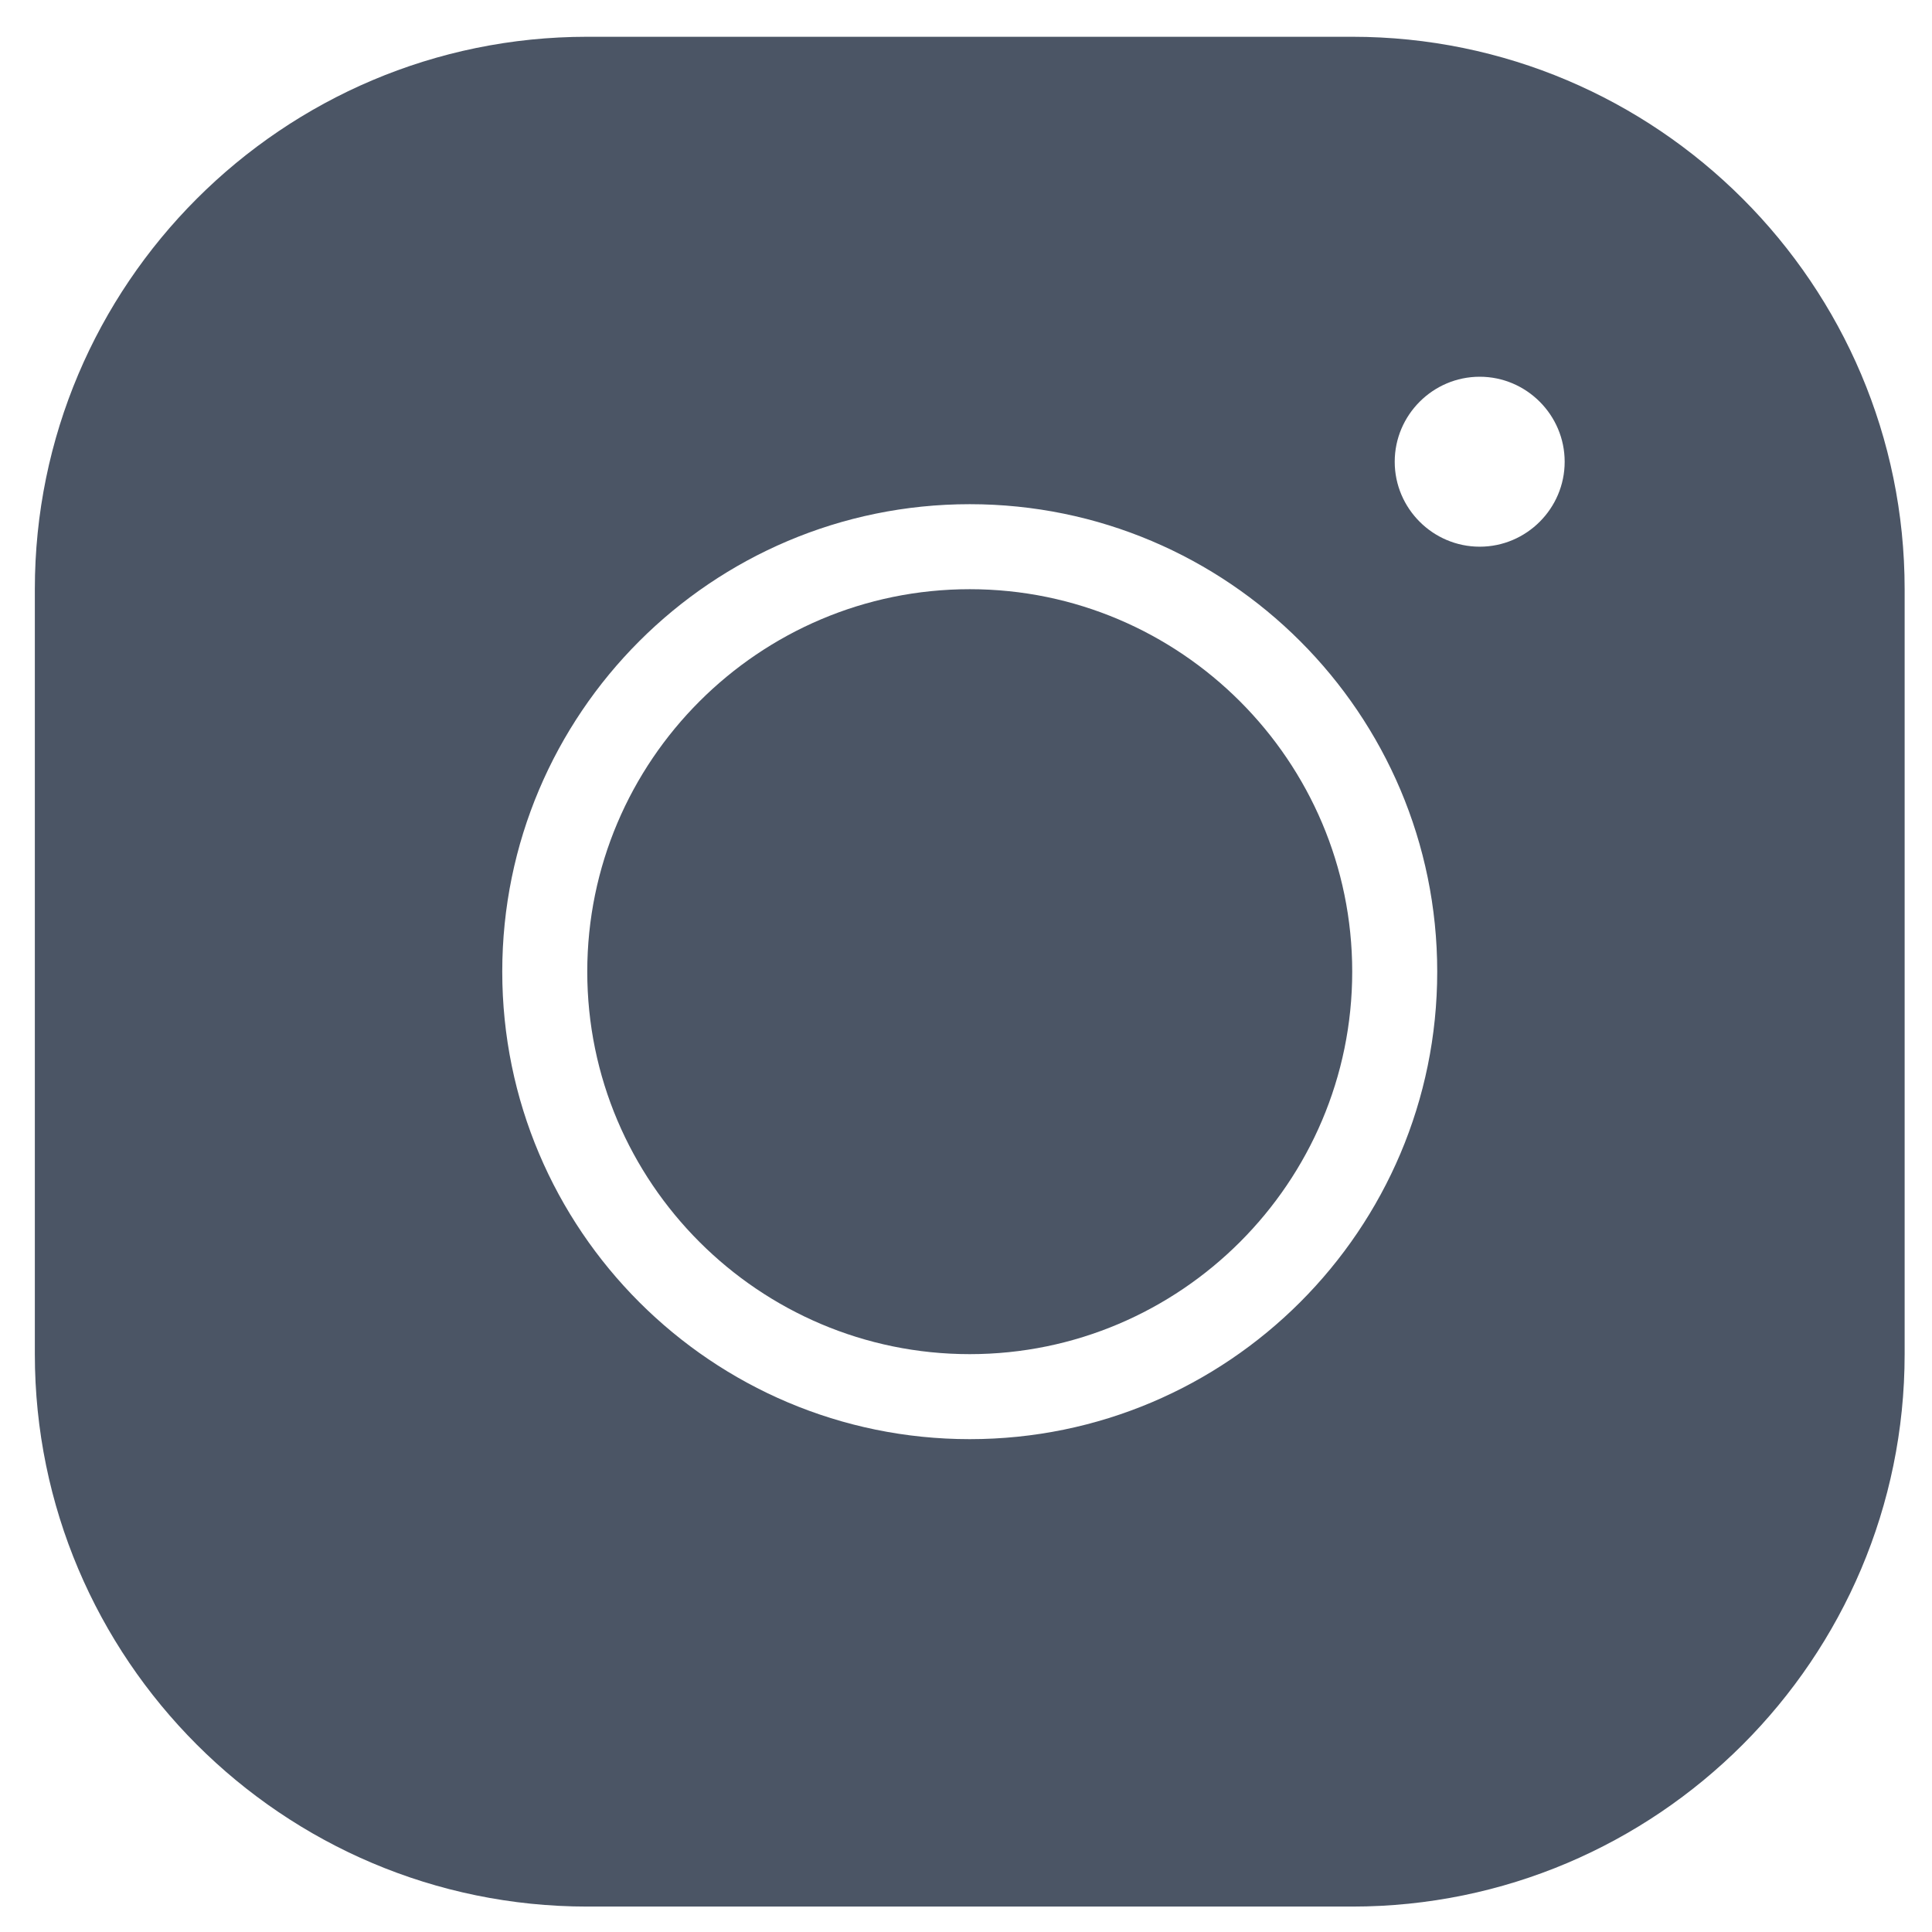
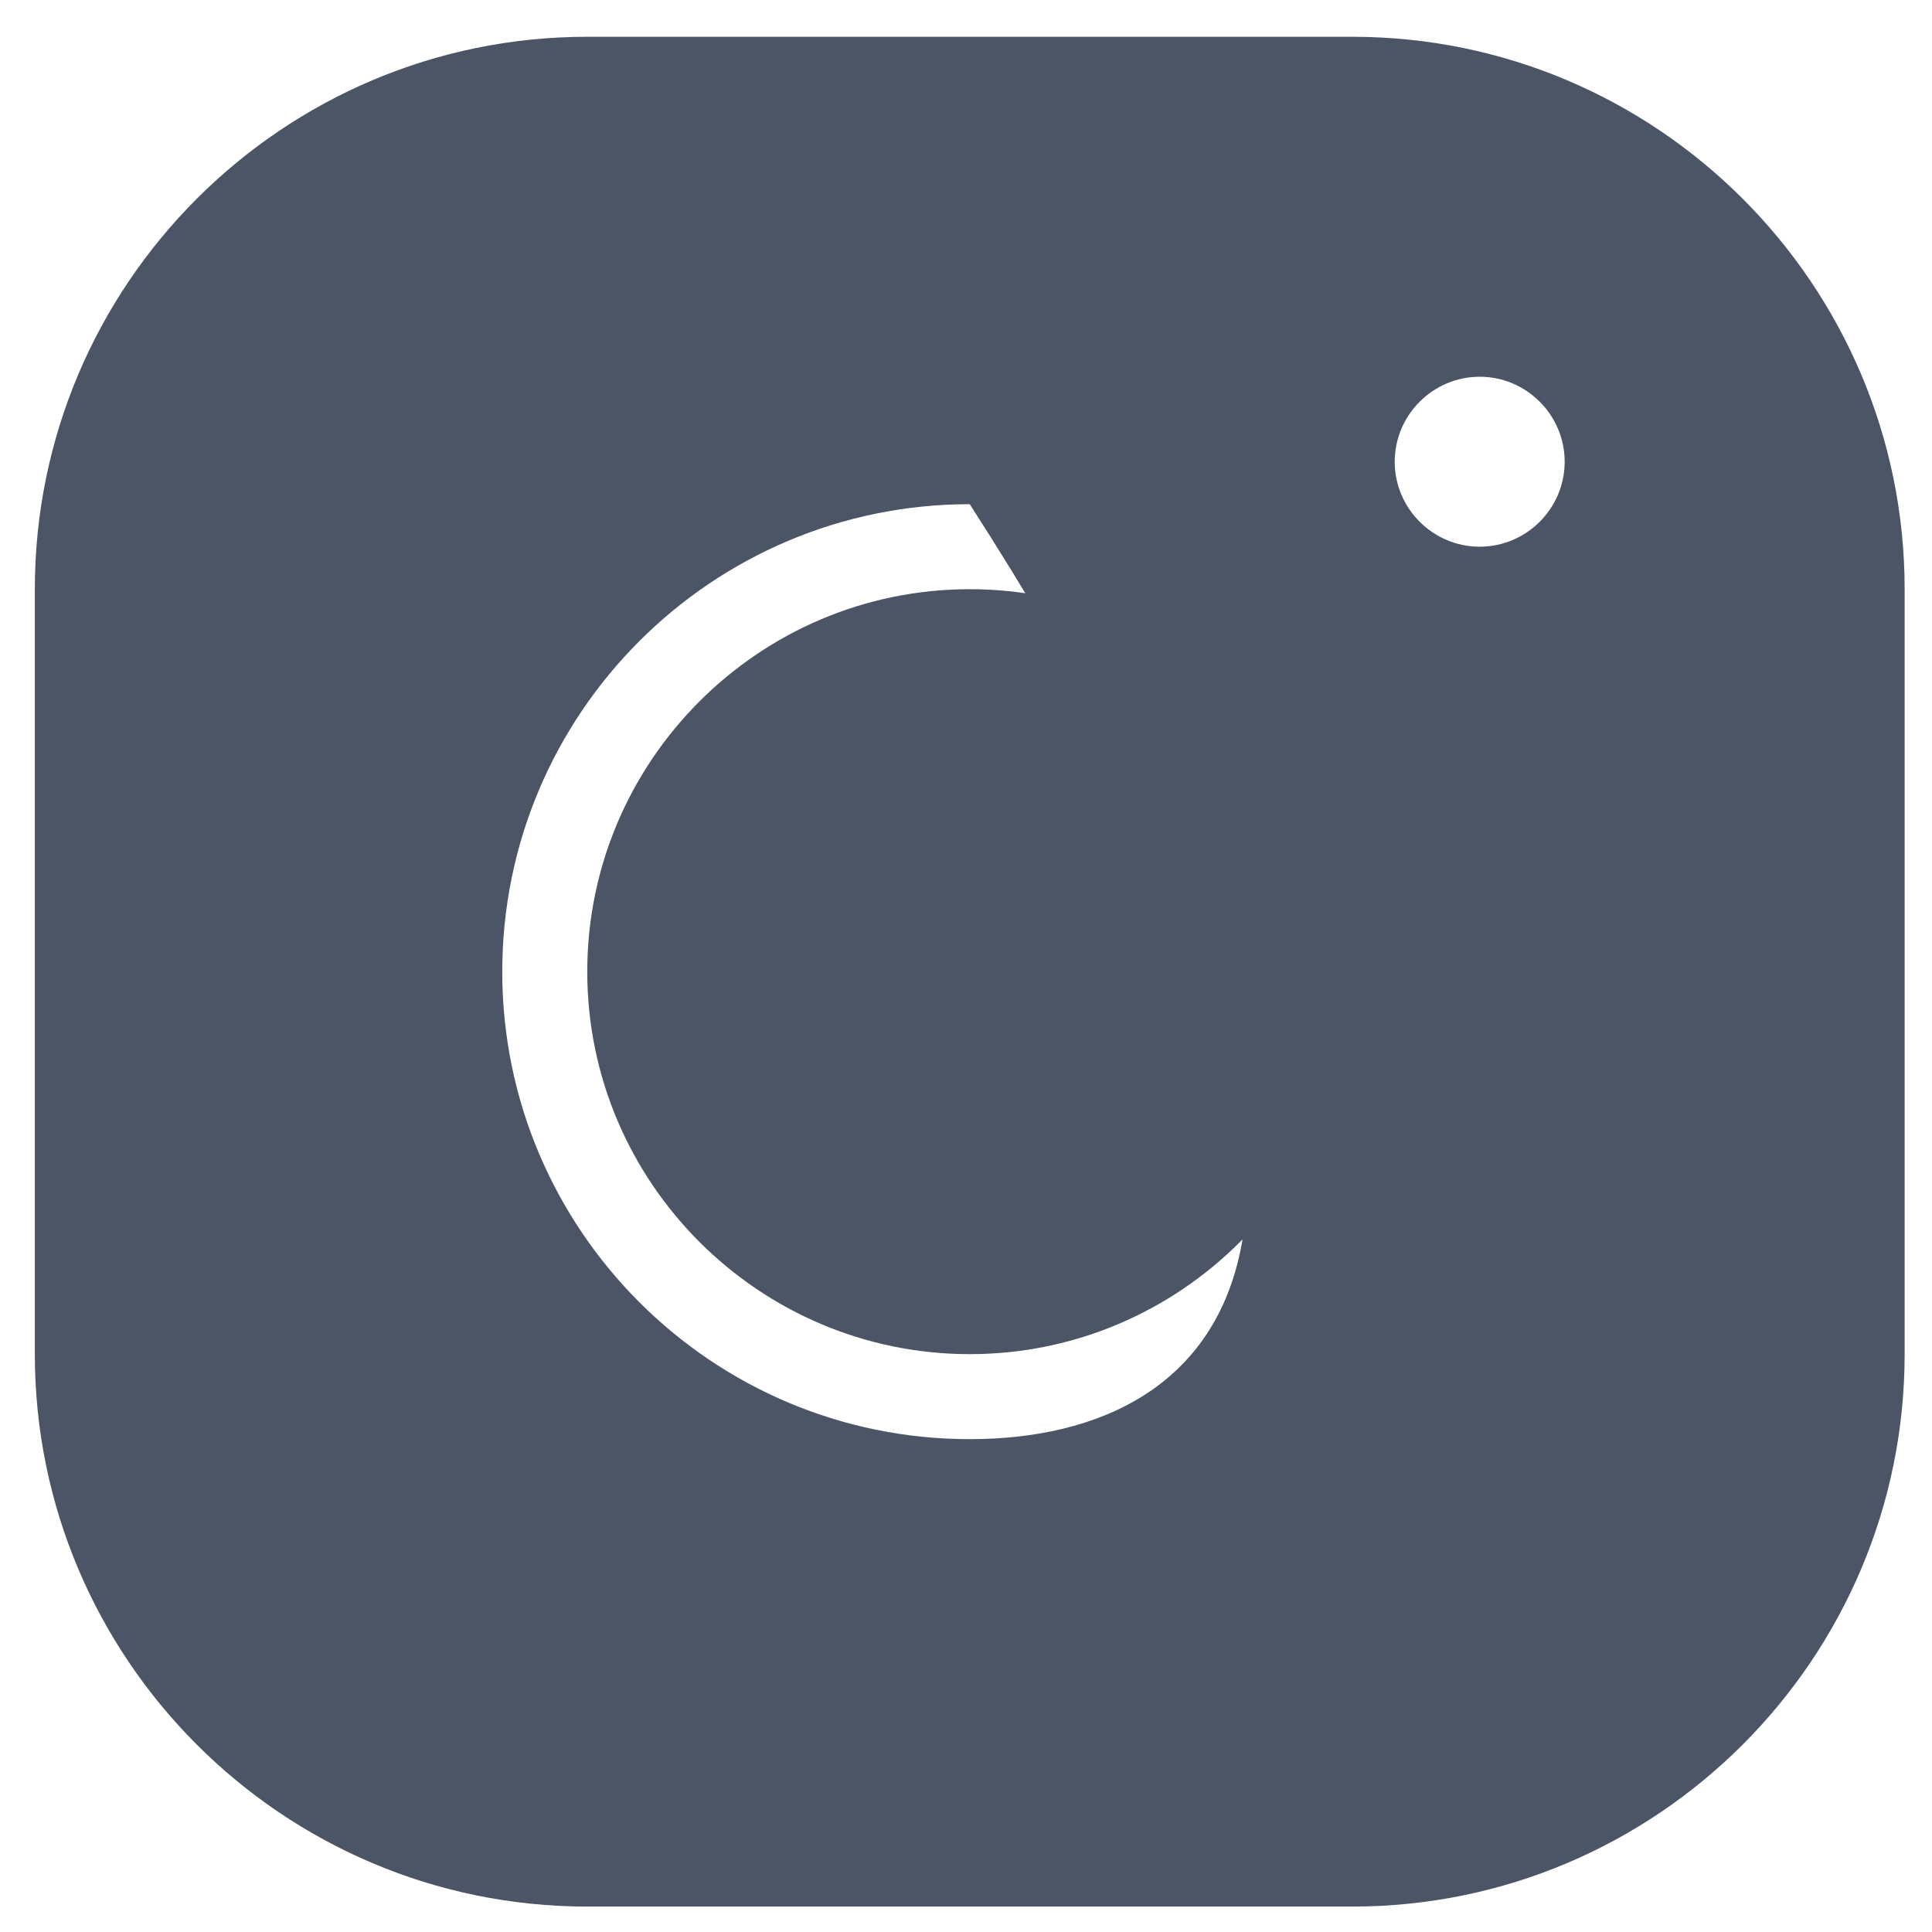
<svg xmlns="http://www.w3.org/2000/svg" width="31" height="31" viewBox="0 0 31 31" fill="none">
-   <path d="M9.423 0.59C4.534 0.59 0.559 4.565 0.559 9.454V21.728C0.559 26.617 4.534 30.592 9.423 30.592H21.697C26.586 30.592 30.561 26.617 30.561 21.728V9.454C30.561 4.565 26.586 0.59 21.697 0.59H9.423ZM23.743 6.045C24.493 6.045 25.106 6.659 25.106 7.409C25.106 8.159 24.493 8.772 23.743 8.772C22.992 8.772 22.379 8.159 22.379 7.409C22.379 6.659 22.992 6.045 23.743 6.045ZM15.56 8.09C19.699 8.09 23.061 11.452 23.061 15.591C23.061 19.73 19.699 23.092 15.56 23.092C11.421 23.092 8.059 19.73 8.059 15.591C8.059 11.452 11.421 8.09 15.56 8.09ZM15.56 9.454C12.178 9.454 9.423 12.209 9.423 15.591C9.423 18.973 12.178 21.728 15.56 21.728C18.942 21.728 21.697 18.973 21.697 15.591C21.697 12.209 18.942 9.454 15.56 9.454Z" fill="#4B5565" />
+   <path d="M9.423 0.59C4.534 0.59 0.559 4.565 0.559 9.454V21.728C0.559 26.617 4.534 30.592 9.423 30.592H21.697C26.586 30.592 30.561 26.617 30.561 21.728V9.454C30.561 4.565 26.586 0.59 21.697 0.59H9.423ZM23.743 6.045C24.493 6.045 25.106 6.659 25.106 7.409C25.106 8.159 24.493 8.772 23.743 8.772C22.992 8.772 22.379 8.159 22.379 7.409C22.379 6.659 22.992 6.045 23.743 6.045ZM15.56 8.09C23.061 19.73 19.699 23.092 15.56 23.092C11.421 23.092 8.059 19.73 8.059 15.591C8.059 11.452 11.421 8.09 15.56 8.09ZM15.56 9.454C12.178 9.454 9.423 12.209 9.423 15.591C9.423 18.973 12.178 21.728 15.56 21.728C18.942 21.728 21.697 18.973 21.697 15.591C21.697 12.209 18.942 9.454 15.56 9.454Z" fill="#4B5565" />
</svg>